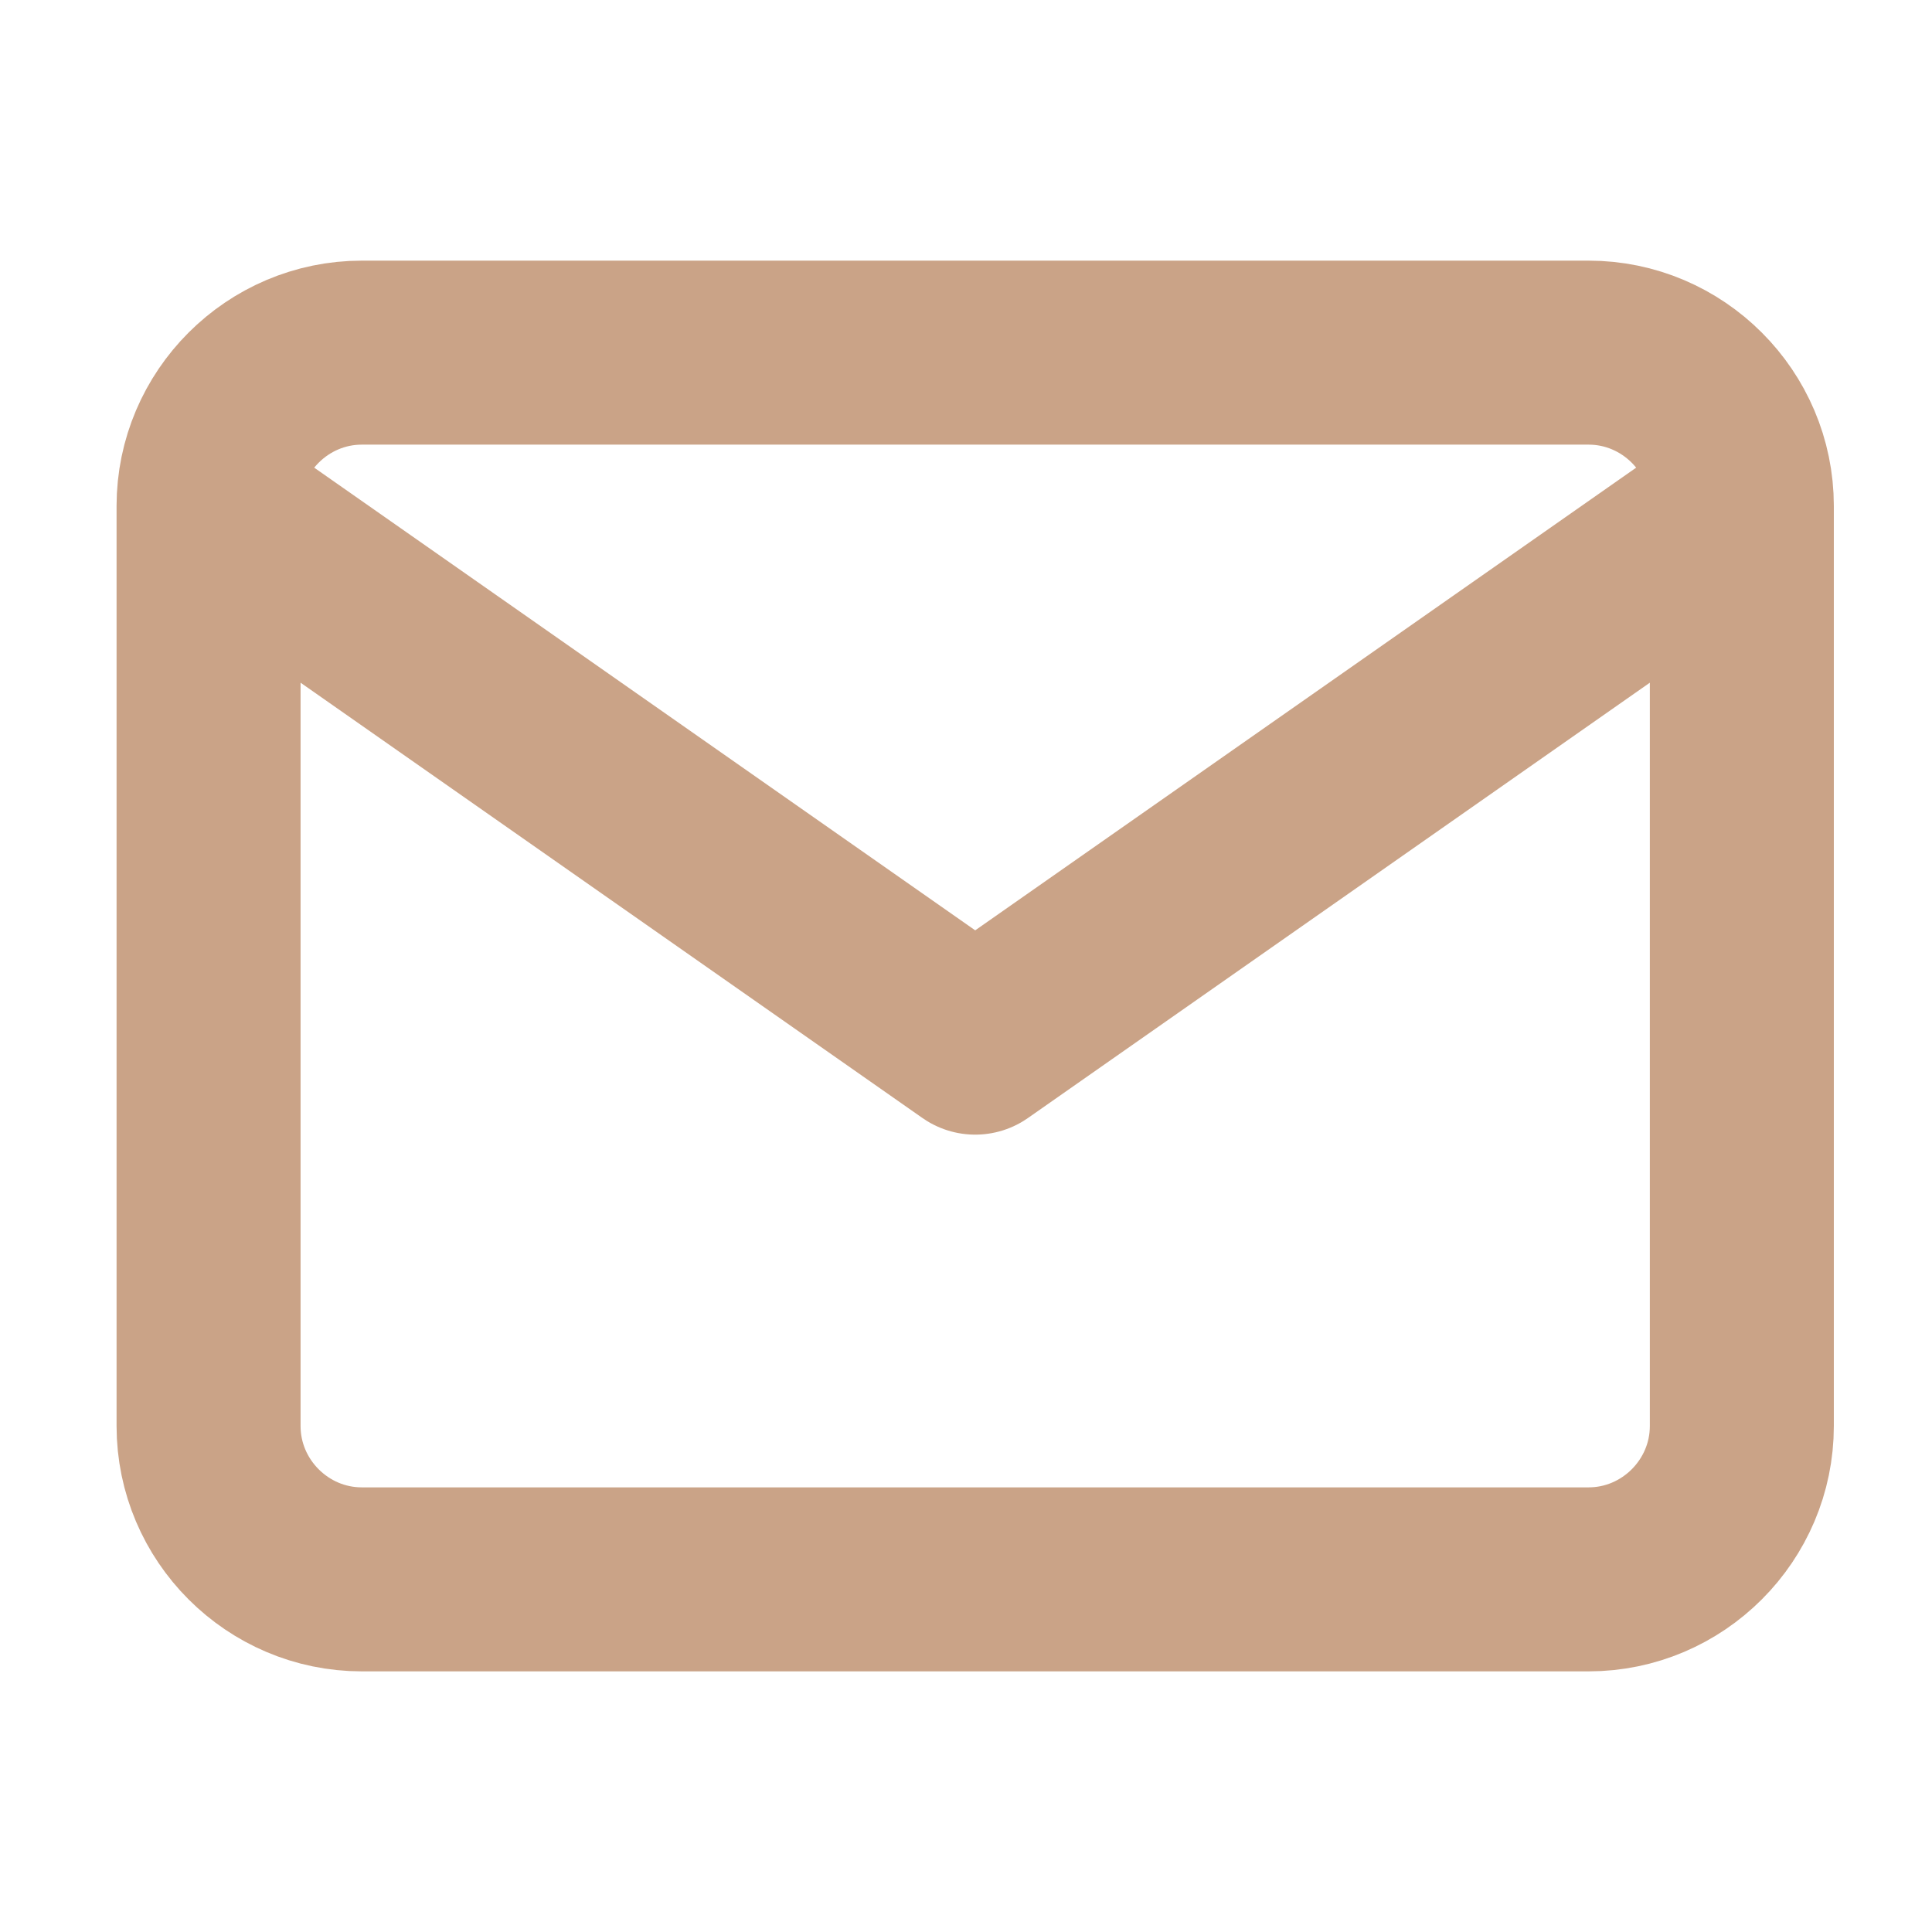
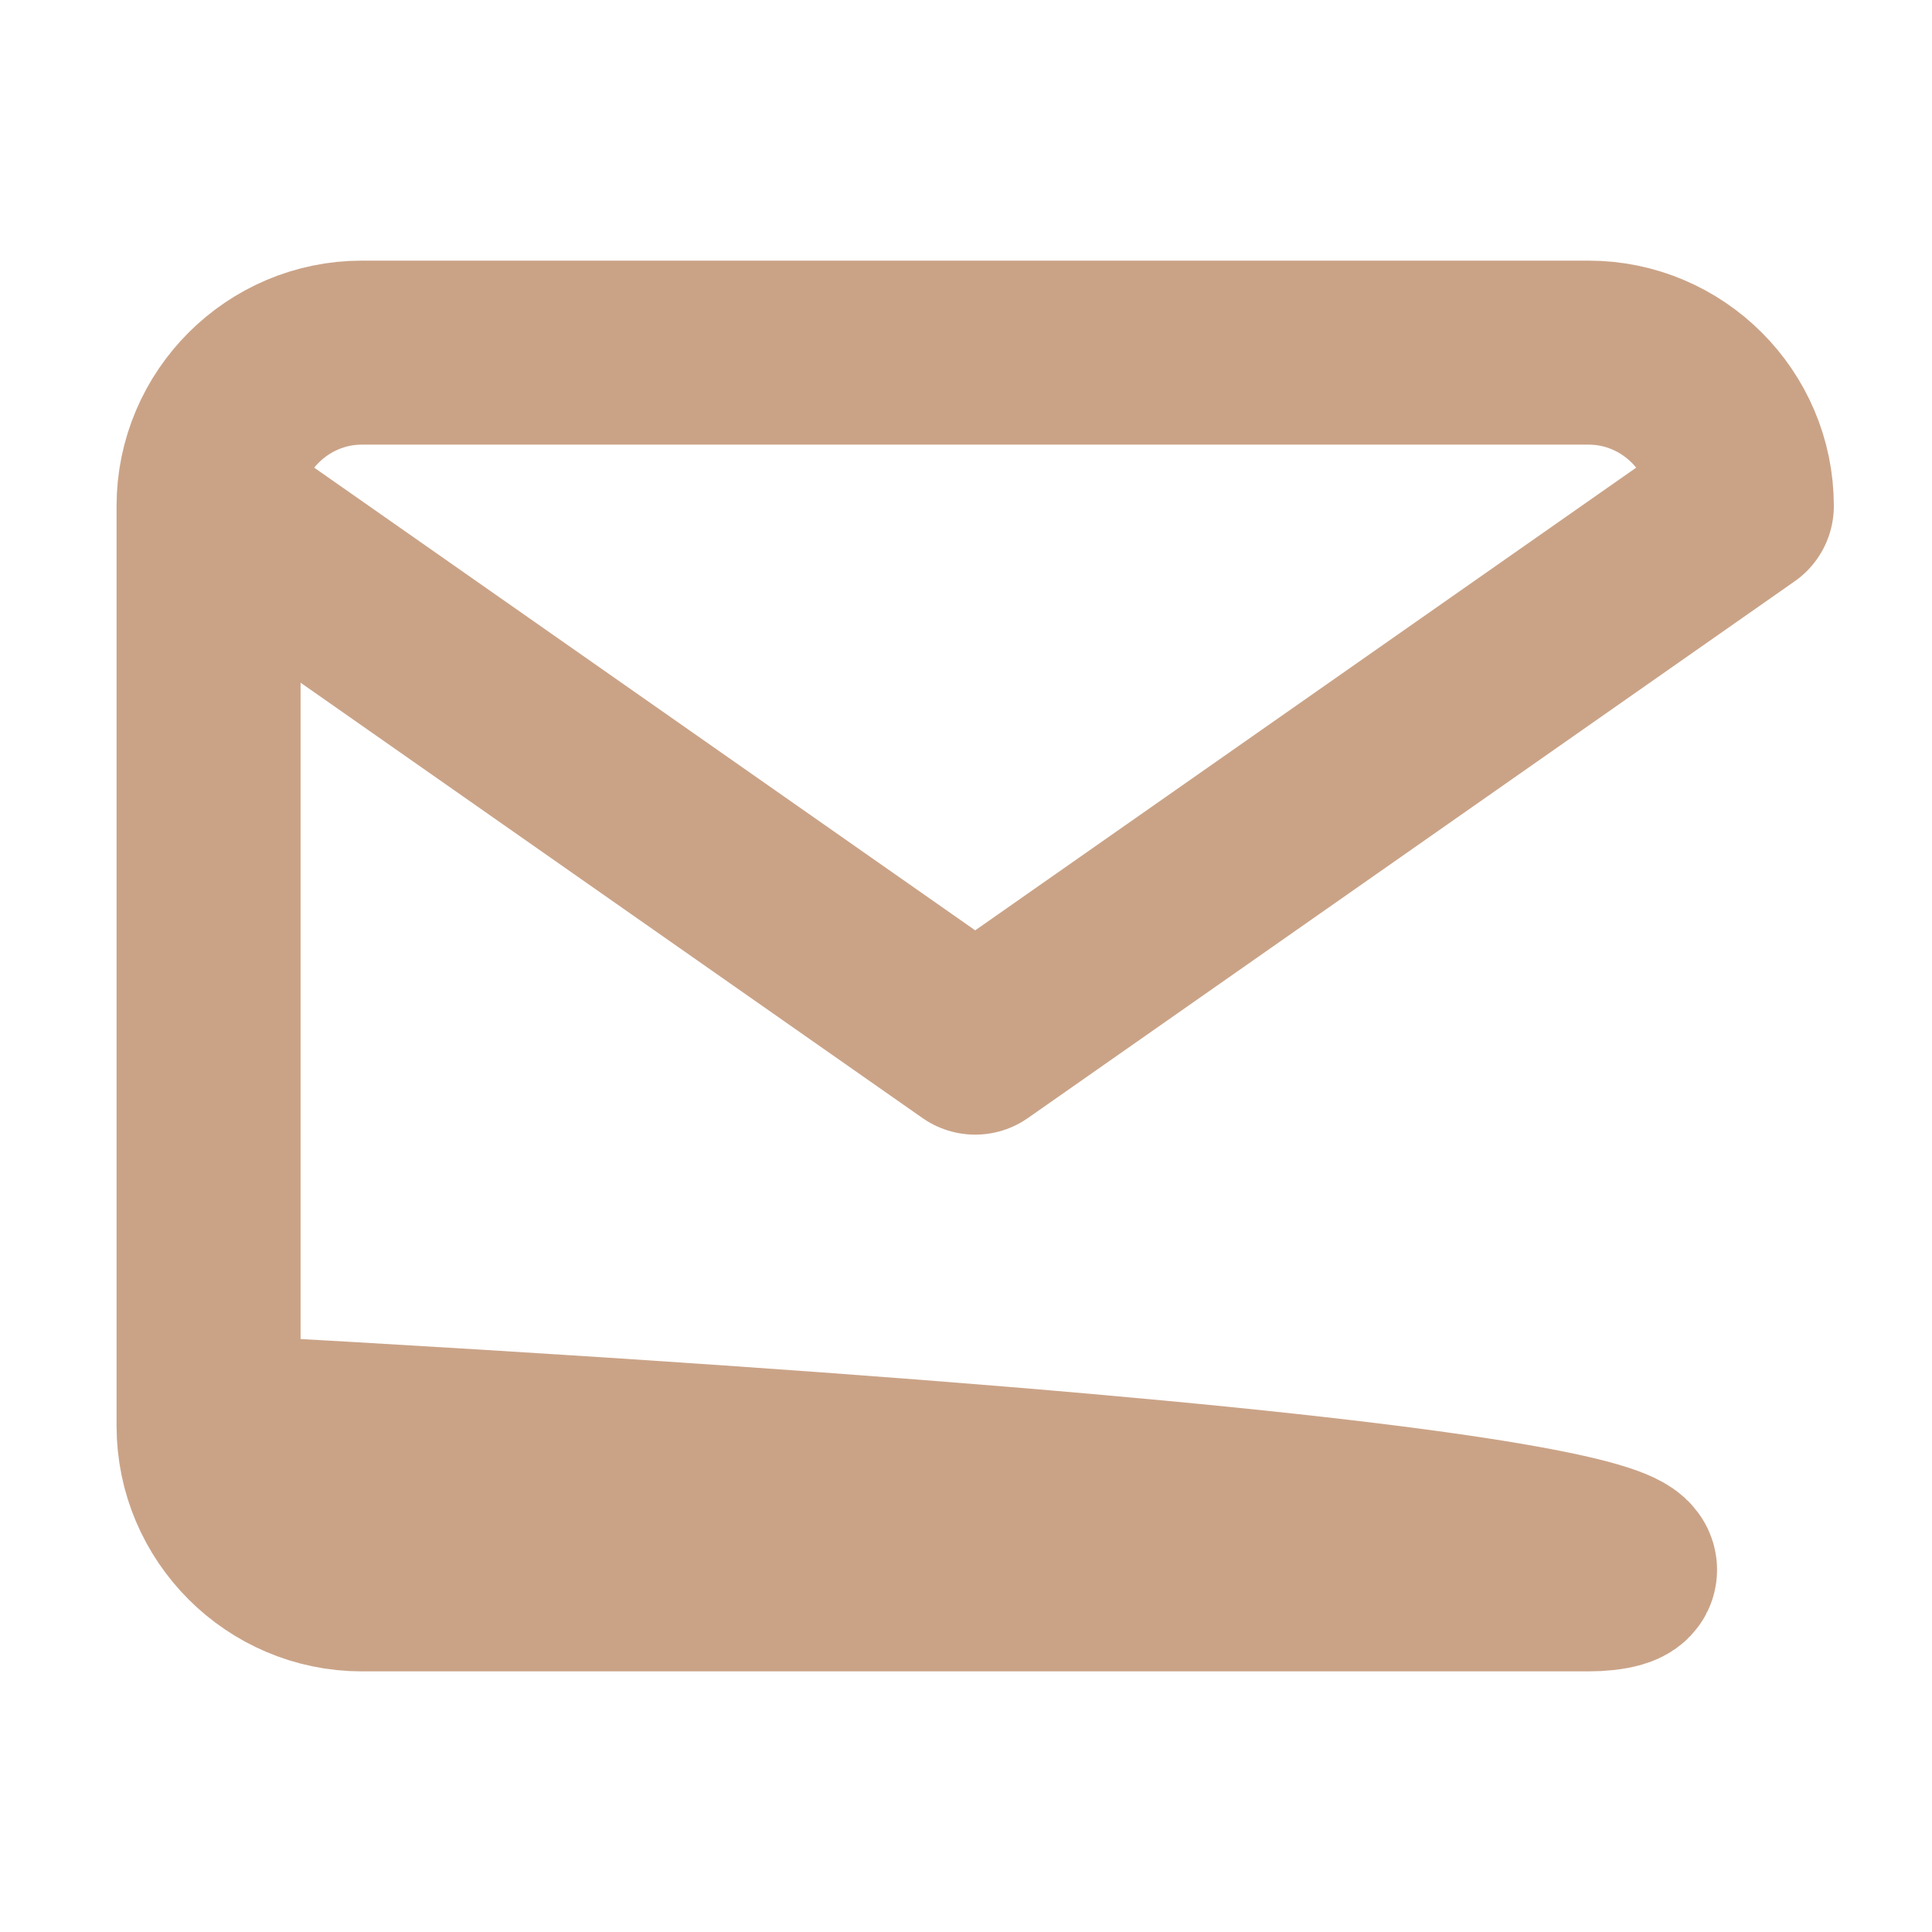
<svg xmlns="http://www.w3.org/2000/svg" width="21" height="21" viewBox="0 0 21 21" fill="none">
-   <path d="M18.933 5.5C18.933 4.583 18.183 3.833 17.267 3.833H3.933C3.017 3.833 2.267 4.583 2.267 5.5M18.933 5.5V15.5C18.933 16.417 18.183 17.167 17.267 17.167H3.933C3.017 17.167 2.267 16.417 2.267 15.5V5.5M18.933 5.5L10.6 11.333L2.267 5.5" stroke="#CAA387" stroke-width="2" stroke-linecap="round" stroke-linejoin="round" />
+   <path d="M18.933 5.5C18.933 4.583 18.183 3.833 17.267 3.833H3.933C3.017 3.833 2.267 4.583 2.267 5.5V15.5C18.933 16.417 18.183 17.167 17.267 17.167H3.933C3.017 17.167 2.267 16.417 2.267 15.5V5.5M18.933 5.5L10.6 11.333L2.267 5.5" stroke="#CAA387" stroke-width="2" stroke-linecap="round" stroke-linejoin="round" />
</svg>